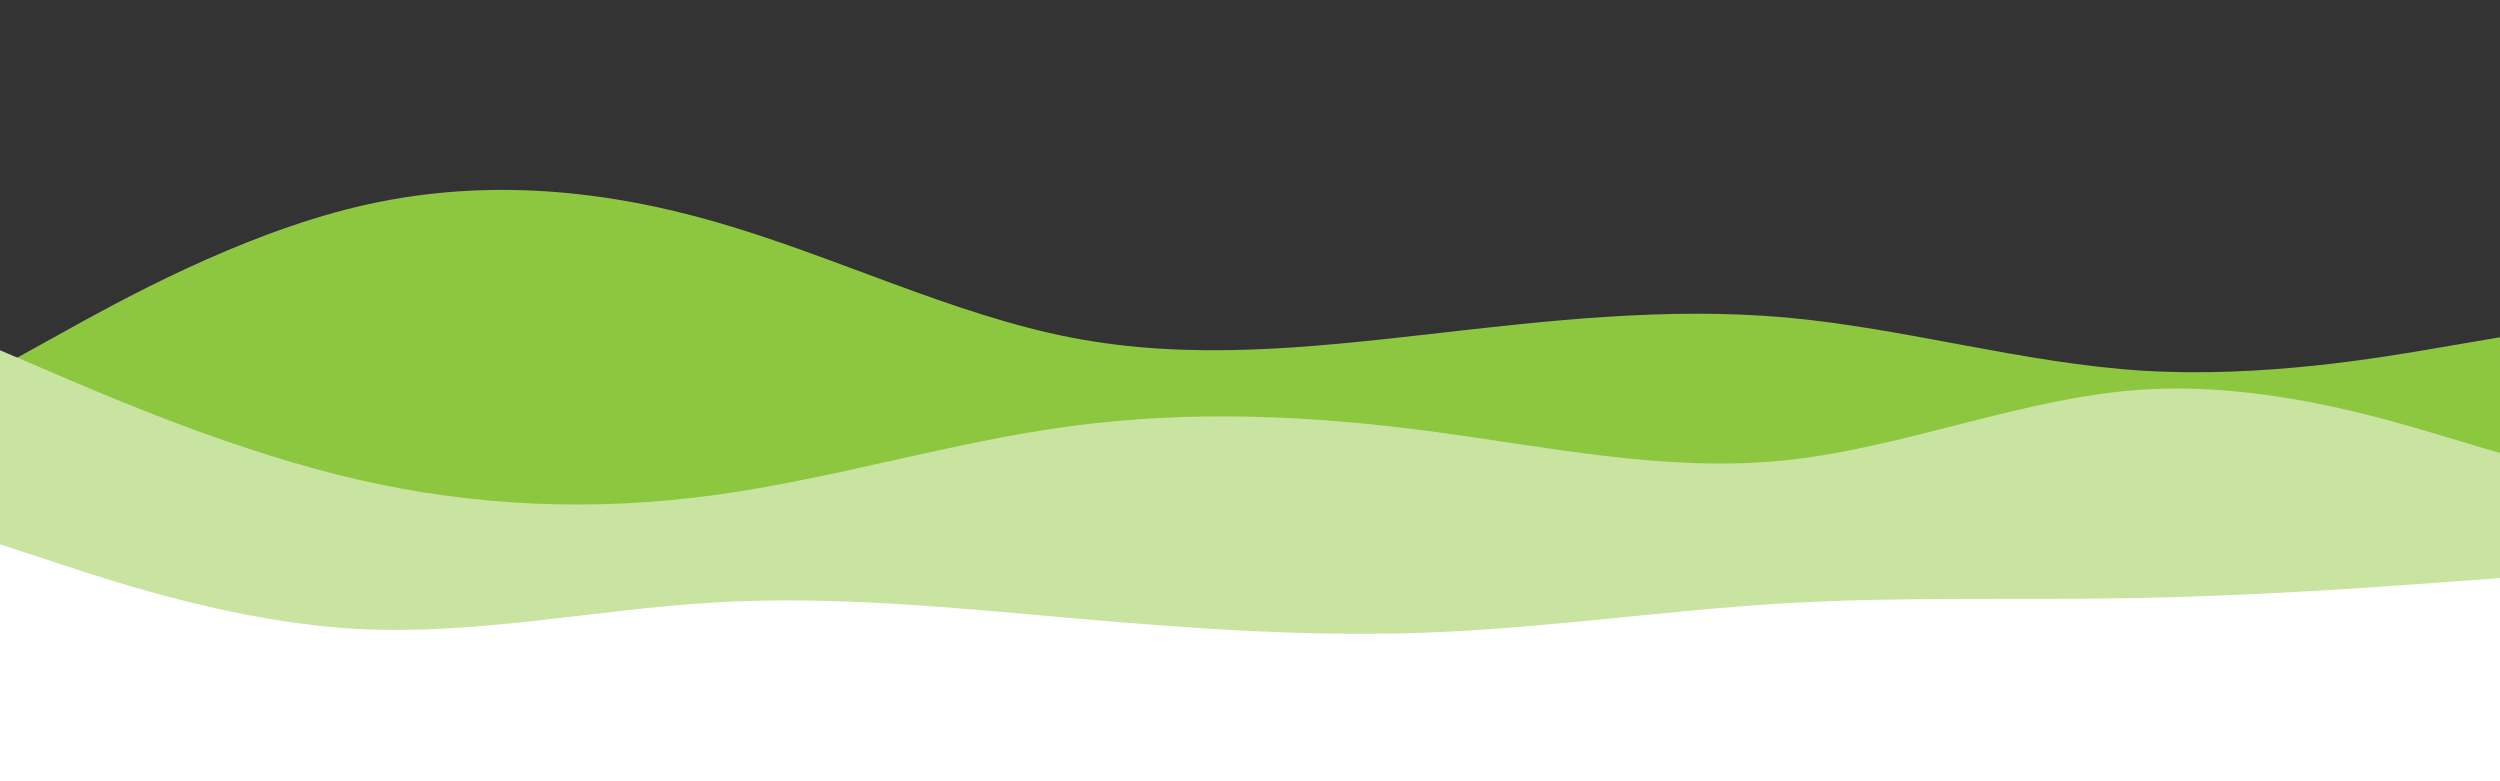
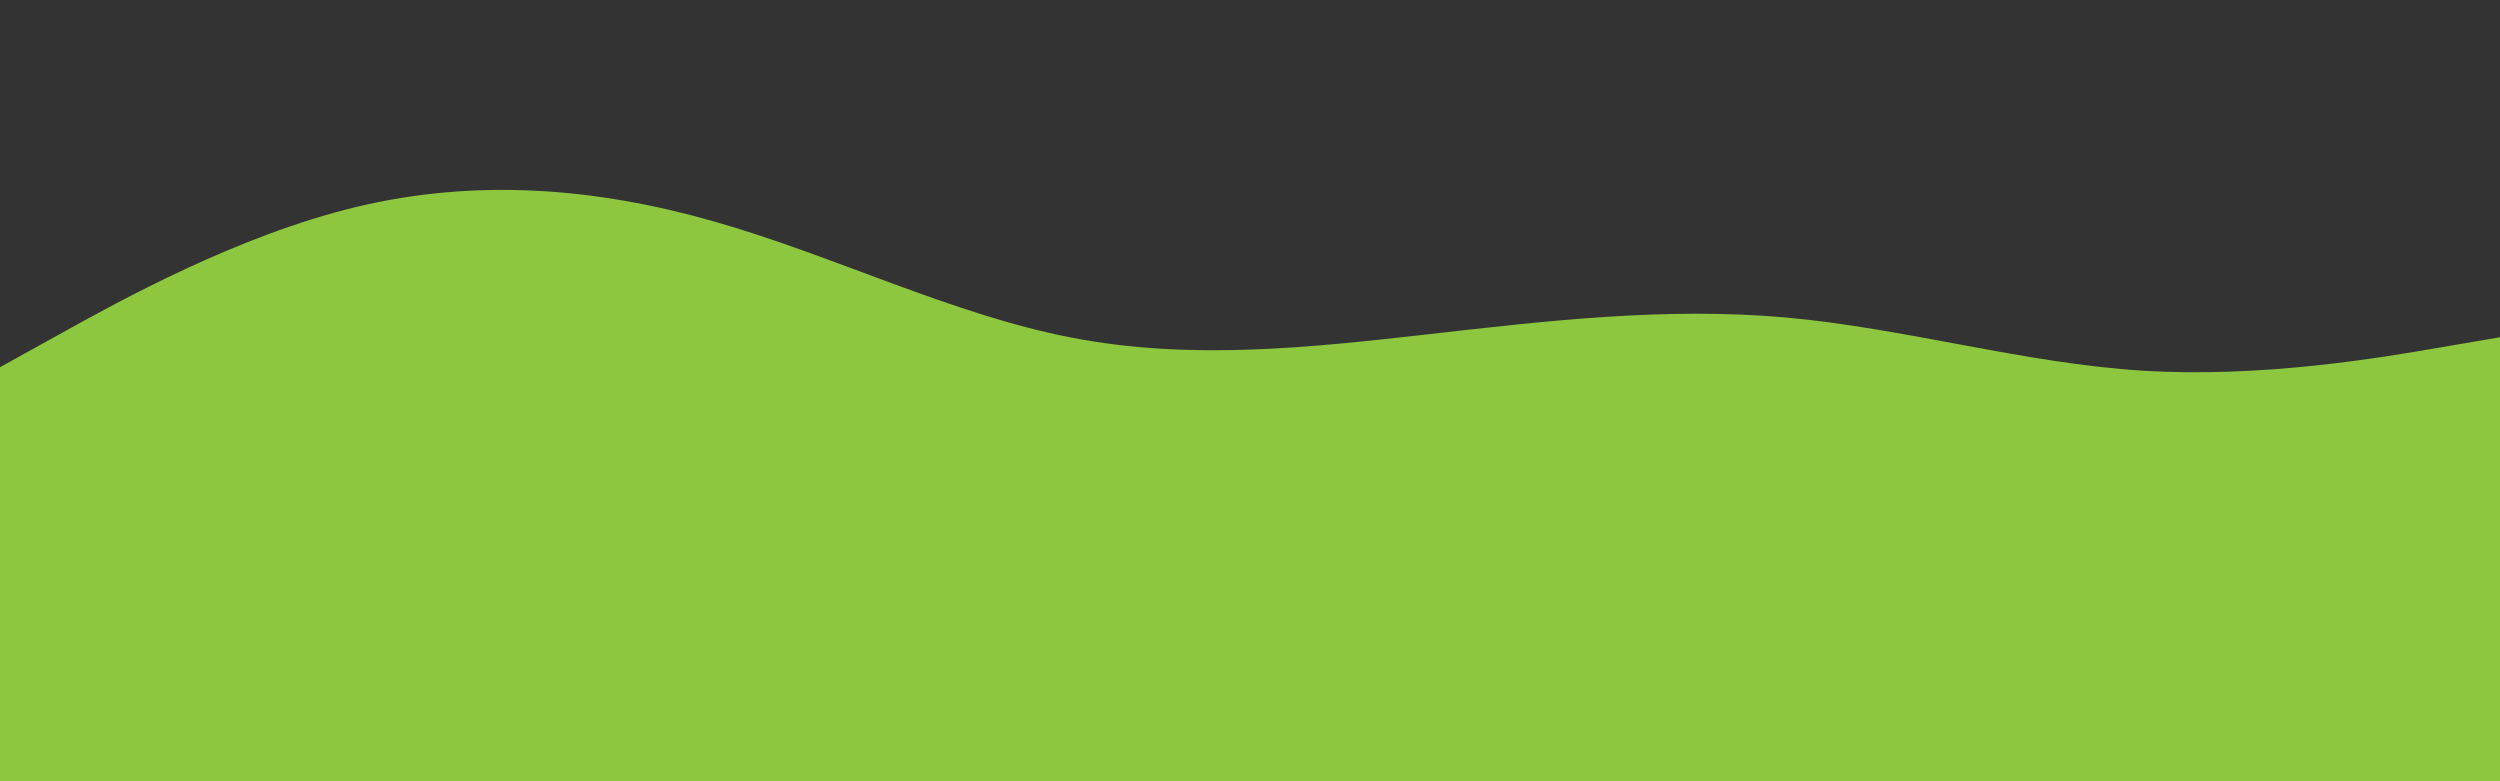
<svg xmlns="http://www.w3.org/2000/svg" id="visual" viewBox="0 0 1920 600" width="1920" height="600" version="1.1">
  <rect x="0" y="0" width="1920" height="600" fill="#333333" stroke="none" />
  <path d="M0 282L45.7 256.7C91.3 231.3 182.7 180.7 274.2 158.8C365.7 137 457.3 144 548.8 170.2C640.3 196.3 731.7 241.7 823 259.3C914.3 277 1005.7 267 1097 256.7C1188.3 246.3 1279.7 235.7 1371.2 243.8C1462.7 252 1554.3 279 1645.8 284.7C1737.3 290.3 1828.7 274.7 1874.3 266.8L1920 259L1920 601L1874.3 601C1828.7 601 1737.3 601 1645.8 601C1554.3 601 1462.7 601 1371.2 601C1279.7 601 1188.3 601 1097 601C1005.7 601 914.3 601 823 601C731.7 601 640.3 601 548.8 601C457.3 601 365.7 601 274.2 601C182.7 601 91.3 601 45.7 601L0 601Z" fill="#8dc63f" />
-   <path d="M0 269L45.7 288.5C91.3 308 182.7 347 274.2 368.2C365.7 389.3 457.3 392.7 548.8 380.2C640.3 367.7 731.7 339.3 823 327.2C914.3 315 1005.7 319 1097 331C1188.3 343 1279.7 363 1371.2 353.5C1462.7 344 1554.3 305 1645.8 299.2C1737.3 293.3 1828.7 320.7 1874.3 334.3L1920 348L1920 601L1874.3 601C1828.7 601 1737.3 601 1645.8 601C1554.3 601 1462.7 601 1371.2 601C1279.7 601 1188.3 601 1097 601C1005.7 601 914.3 601 823 601C731.7 601 640.3 601 548.8 601C457.3 601 365.7 601 274.2 601C182.7 601 91.3 601 45.7 601L0 601Z" fill="#c9e3a1" />
-   <path d="M0 418L45.7 433C91.3 448 182.7 478 274.2 483C365.7 488 457.3 468 548.8 462.7C640.3 457.3 731.7 466.7 823 474.7C914.3 482.7 1005.7 489.3 1097 485.8C1188.3 482.3 1279.7 468.7 1371.2 463.3C1462.7 458 1554.3 461 1645.8 459.2C1737.3 457.3 1828.7 450.7 1874.3 447.3L1920 444L1920 601L1874.3 601C1828.7 601 1737.3 601 1645.8 601C1554.3 601 1462.7 601 1371.2 601C1279.7 601 1188.3 601 1097 601C1005.7 601 914.3 601 823 601C731.7 601 640.3 601 548.8 601C457.3 601 365.7 601 274.2 601C182.7 601 91.3 601 45.7 601L0 601Z" fill="#ffffff" />
</svg>